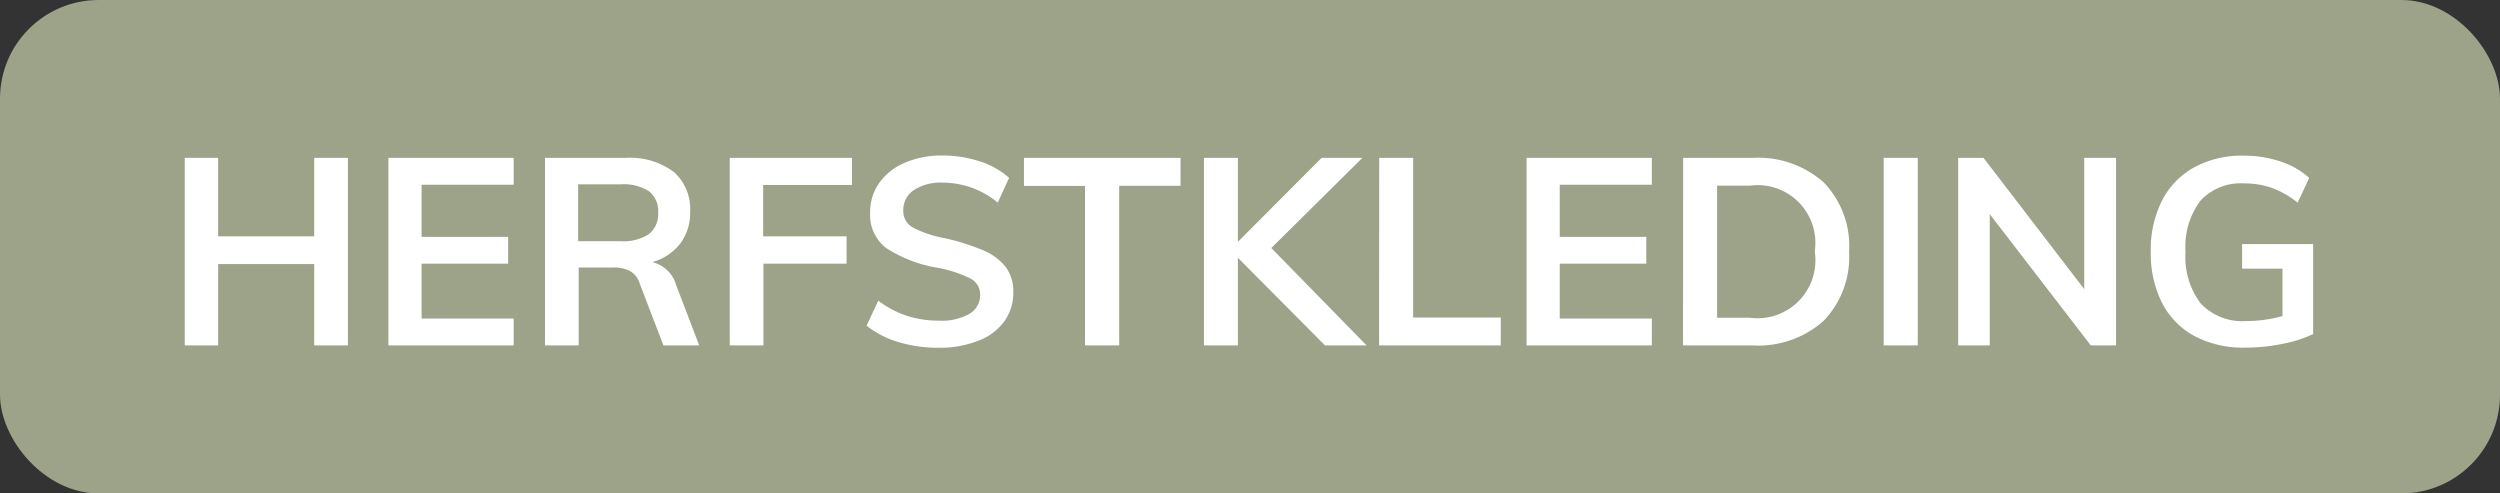
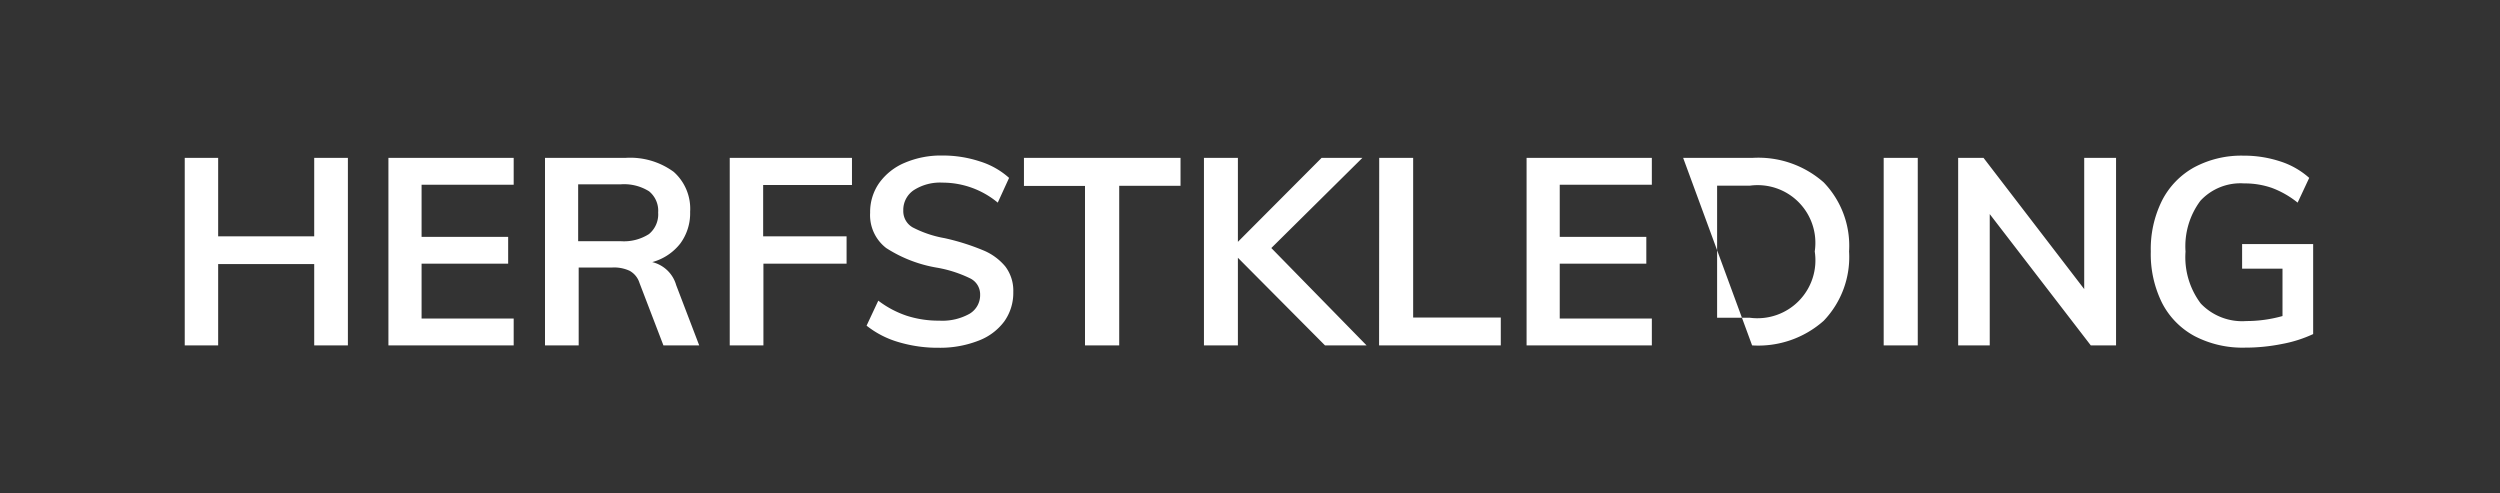
<svg xmlns="http://www.w3.org/2000/svg" width="76" height="15" viewBox="0 0 76 15">
  <rect x="0" y="0" width="76" height="15" fill="#333333" stroke="none" />
  <g transform="translate(-3 -3)">
-     <rect width="76" height="15" rx="3" transform="translate(3 3)" fill="#9ca388" />
-     <path d="M5.576-5.7V0H4.552V-2.472H1.632V0H.616V-5.7H1.632v2.384h2.92V-5.7Zm1.232,0h3.808v.816h-2.8V-3.3h2.632v.816H7.816V-.816h2.8V0H6.808ZM16.256,0H15.168L14.44-1.9a.635.635,0,0,0-.3-.368,1.127,1.127,0,0,0-.52-.1H12.592V0H11.568V-5.7h2.44a2.233,2.233,0,0,1,1.472.424,1.5,1.5,0,0,1,.5,1.216,1.55,1.55,0,0,1-.3.964,1.624,1.624,0,0,1-.852.564,1,1,0,0,1,.728.7ZM13.864-3.168a1.411,1.411,0,0,0,.864-.216.777.777,0,0,0,.28-.656.761.761,0,0,0-.276-.644,1.428,1.428,0,0,0-.868-.212H12.576v1.728ZM17.184-5.7H20.9v.824h-2.7v1.56h2.536v.832H18.208V0H17.184ZM23.544.072A4.155,4.155,0,0,1,22.316-.1a2.822,2.822,0,0,1-.972-.5L21.7-1.36a3,3,0,0,0,.868.46,3.159,3.159,0,0,0,.988.148,1.694,1.694,0,0,0,.916-.208.657.657,0,0,0,.324-.584.54.54,0,0,0-.3-.492A3.765,3.765,0,0,0,23.5-2.36a4.1,4.1,0,0,1-1.56-.6,1.26,1.26,0,0,1-.488-1.072,1.534,1.534,0,0,1,.272-.9,1.815,1.815,0,0,1,.772-.616,2.8,2.8,0,0,1,1.156-.224,3.581,3.581,0,0,1,1.14.18,2.383,2.383,0,0,1,.884.5l-.344.752a2.627,2.627,0,0,0-1.68-.608,1.477,1.477,0,0,0-.872.228.722.722,0,0,0-.32.62.567.567,0,0,0,.284.512,3.368,3.368,0,0,0,.972.328,6.932,6.932,0,0,1,1.16.364,1.726,1.726,0,0,1,.688.5,1.218,1.218,0,0,1,.24.772,1.492,1.492,0,0,1-.272.892,1.737,1.737,0,0,1-.784.588A3.2,3.2,0,0,1,23.544.072Zm4.44-4.92H26.128V-5.7h4.76v.848H29.024V0h-1.04ZM35.28,0,32.632-2.664V0H31.6V-5.7h1.032v2.552L35.176-5.7h1.24L33.648-2.96,36.544,0Zm1.648-5.7H37.96V-.848h2.664V0h-3.7Zm4.48,0h3.808v.816h-2.8V-3.3h2.632v.816H42.416V-.816h2.8V0H41.408Zm4.76,0h2.1a3,3,0,0,1,2.172.744,2.775,2.775,0,0,1,.772,2.1,2.8,2.8,0,0,1-.772,2.108A2.992,2.992,0,0,1,48.264,0h-2.1ZM48.2-.84a1.761,1.761,0,0,0,1.968-2.016,1.754,1.754,0,0,0-1.968-2h-1V-.84ZM52.264-5.7H53.3V0H52.264Zm7.064,0V0H58.56L55.488-3.992V0h-.96V-5.7H55.3L58.36-1.712V-5.7ZM65.32-3.08V-.344a3.927,3.927,0,0,1-.944.3,5.658,5.658,0,0,1-1.128.112A3.154,3.154,0,0,1,61.72-.28a2.38,2.38,0,0,1-.992-1.008,3.336,3.336,0,0,1-.344-1.568,3.3,3.3,0,0,1,.344-1.552,2.4,2.4,0,0,1,.98-1.008A3.033,3.033,0,0,1,63.2-5.768a3.508,3.508,0,0,1,1.124.176,2.435,2.435,0,0,1,.876.5l-.352.752a2.824,2.824,0,0,0-.784-.448,2.5,2.5,0,0,0-.84-.136,1.657,1.657,0,0,0-1.332.528,2.314,2.314,0,0,0-.452,1.544,2.343,2.343,0,0,0,.464,1.58,1.738,1.738,0,0,0,1.384.532,4.084,4.084,0,0,0,1.1-.152v-1.44H63.16V-3.08Z" transform="translate(8 13.5)" fill="#fff" />
+     <path d="M5.576-5.7V0H4.552V-2.472H1.632V0H.616V-5.7H1.632v2.384h2.92V-5.7Zm1.232,0h3.808v.816h-2.8V-3.3h2.632v.816H7.816V-.816h2.8V0H6.808ZM16.256,0H15.168L14.44-1.9a.635.635,0,0,0-.3-.368,1.127,1.127,0,0,0-.52-.1H12.592V0H11.568V-5.7h2.44a2.233,2.233,0,0,1,1.472.424,1.5,1.5,0,0,1,.5,1.216,1.55,1.55,0,0,1-.3.964,1.624,1.624,0,0,1-.852.564,1,1,0,0,1,.728.7ZM13.864-3.168a1.411,1.411,0,0,0,.864-.216.777.777,0,0,0,.28-.656.761.761,0,0,0-.276-.644,1.428,1.428,0,0,0-.868-.212H12.576v1.728ZM17.184-5.7H20.9v.824h-2.7v1.56h2.536v.832H18.208V0H17.184ZM23.544.072A4.155,4.155,0,0,1,22.316-.1a2.822,2.822,0,0,1-.972-.5L21.7-1.36a3,3,0,0,0,.868.46,3.159,3.159,0,0,0,.988.148,1.694,1.694,0,0,0,.916-.208.657.657,0,0,0,.324-.584.54.54,0,0,0-.3-.492A3.765,3.765,0,0,0,23.5-2.36a4.1,4.1,0,0,1-1.56-.6,1.26,1.26,0,0,1-.488-1.072,1.534,1.534,0,0,1,.272-.9,1.815,1.815,0,0,1,.772-.616,2.8,2.8,0,0,1,1.156-.224,3.581,3.581,0,0,1,1.14.18,2.383,2.383,0,0,1,.884.5l-.344.752a2.627,2.627,0,0,0-1.68-.608,1.477,1.477,0,0,0-.872.228.722.722,0,0,0-.32.62.567.567,0,0,0,.284.512,3.368,3.368,0,0,0,.972.328,6.932,6.932,0,0,1,1.16.364,1.726,1.726,0,0,1,.688.5,1.218,1.218,0,0,1,.24.772,1.492,1.492,0,0,1-.272.892,1.737,1.737,0,0,1-.784.588A3.2,3.2,0,0,1,23.544.072Zm4.44-4.92H26.128V-5.7h4.76v.848H29.024V0h-1.04ZM35.28,0,32.632-2.664V0H31.6V-5.7h1.032v2.552L35.176-5.7h1.24L33.648-2.96,36.544,0Zm1.648-5.7H37.96V-.848h2.664V0h-3.7Zm4.48,0h3.808v.816h-2.8V-3.3h2.632v.816H42.416V-.816h2.8V0H41.408Zm4.76,0h2.1a3,3,0,0,1,2.172.744,2.775,2.775,0,0,1,.772,2.1,2.8,2.8,0,0,1-.772,2.108A2.992,2.992,0,0,1,48.264,0ZM48.2-.84a1.761,1.761,0,0,0,1.968-2.016,1.754,1.754,0,0,0-1.968-2h-1V-.84ZM52.264-5.7H53.3V0H52.264Zm7.064,0V0H58.56L55.488-3.992V0h-.96V-5.7H55.3L58.36-1.712V-5.7ZM65.32-3.08V-.344a3.927,3.927,0,0,1-.944.3,5.658,5.658,0,0,1-1.128.112A3.154,3.154,0,0,1,61.72-.28a2.38,2.38,0,0,1-.992-1.008,3.336,3.336,0,0,1-.344-1.568,3.3,3.3,0,0,1,.344-1.552,2.4,2.4,0,0,1,.98-1.008A3.033,3.033,0,0,1,63.2-5.768a3.508,3.508,0,0,1,1.124.176,2.435,2.435,0,0,1,.876.5l-.352.752a2.824,2.824,0,0,0-.784-.448,2.5,2.5,0,0,0-.84-.136,1.657,1.657,0,0,0-1.332.528,2.314,2.314,0,0,0-.452,1.544,2.343,2.343,0,0,0,.464,1.58,1.738,1.738,0,0,0,1.384.532,4.084,4.084,0,0,0,1.1-.152v-1.44H63.16V-3.08Z" transform="translate(8 13.5)" fill="#fff" />
  </g>
</svg>